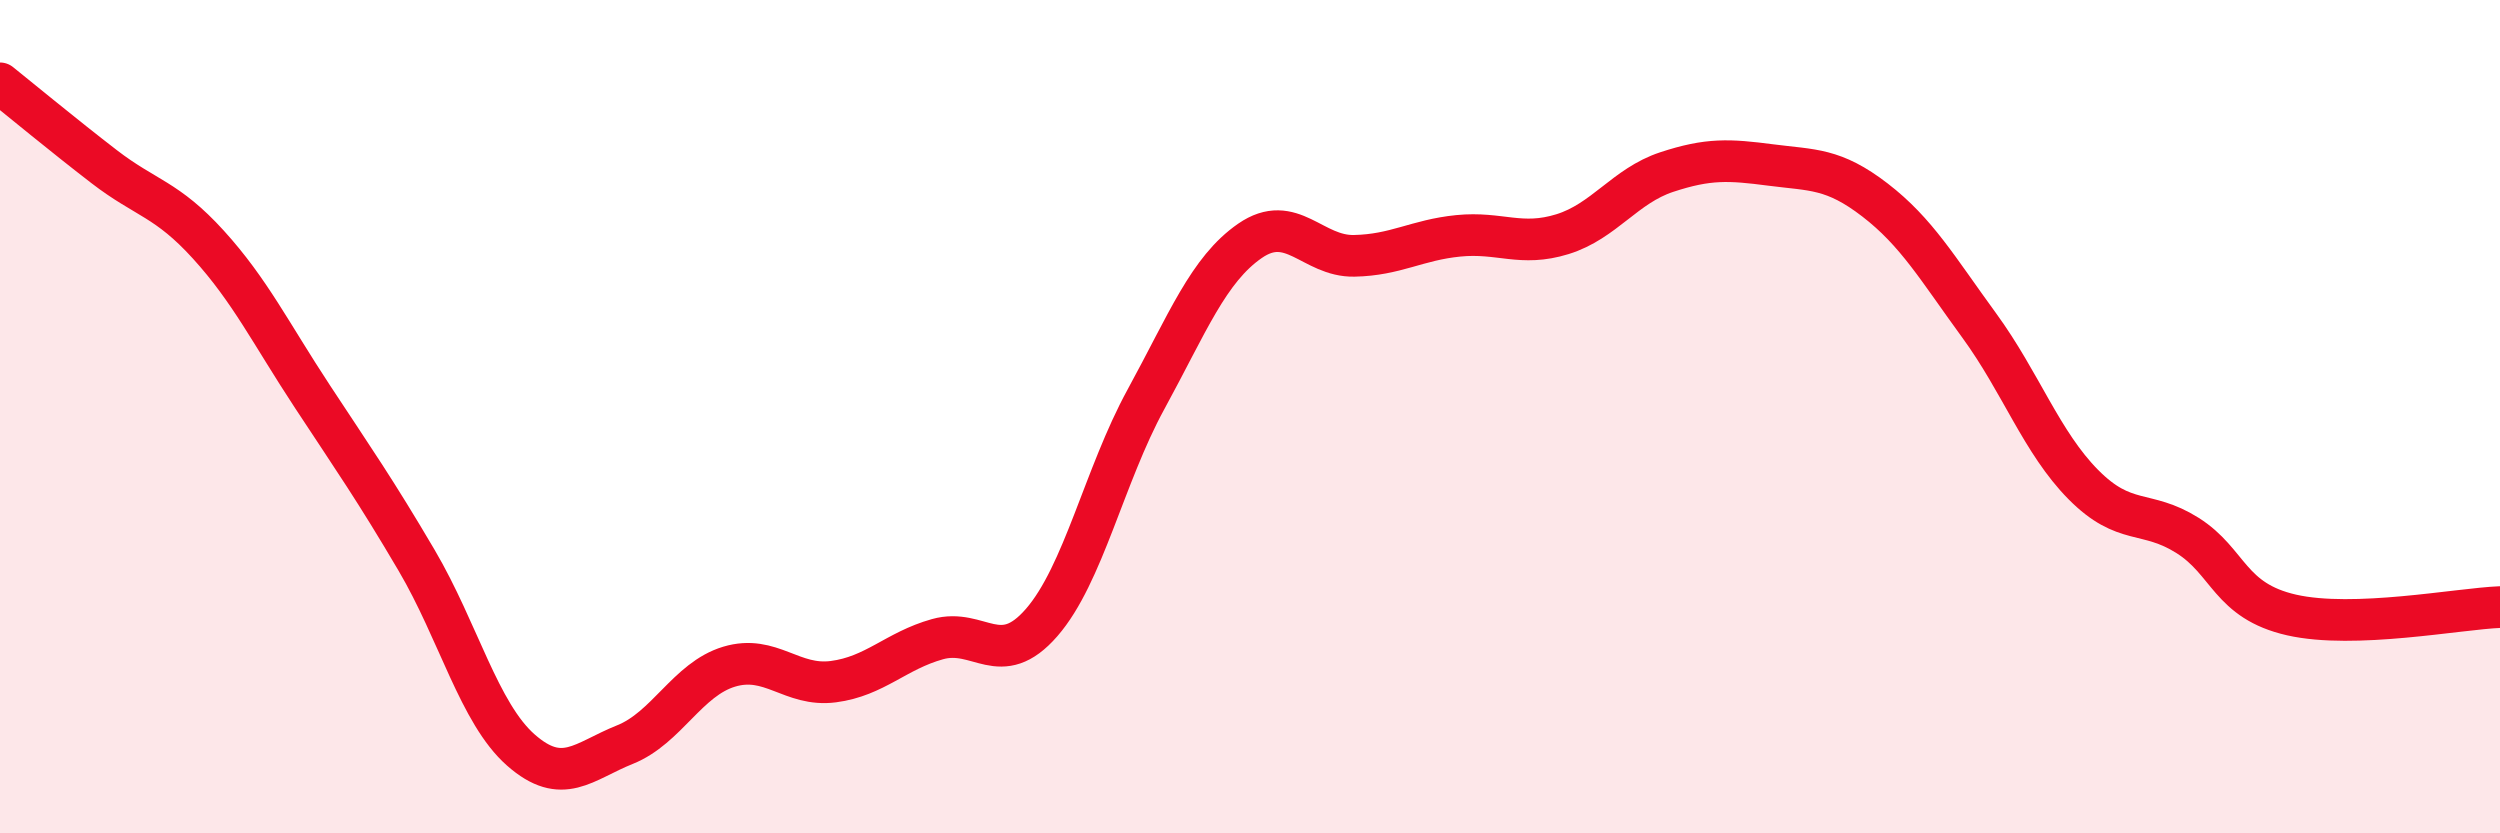
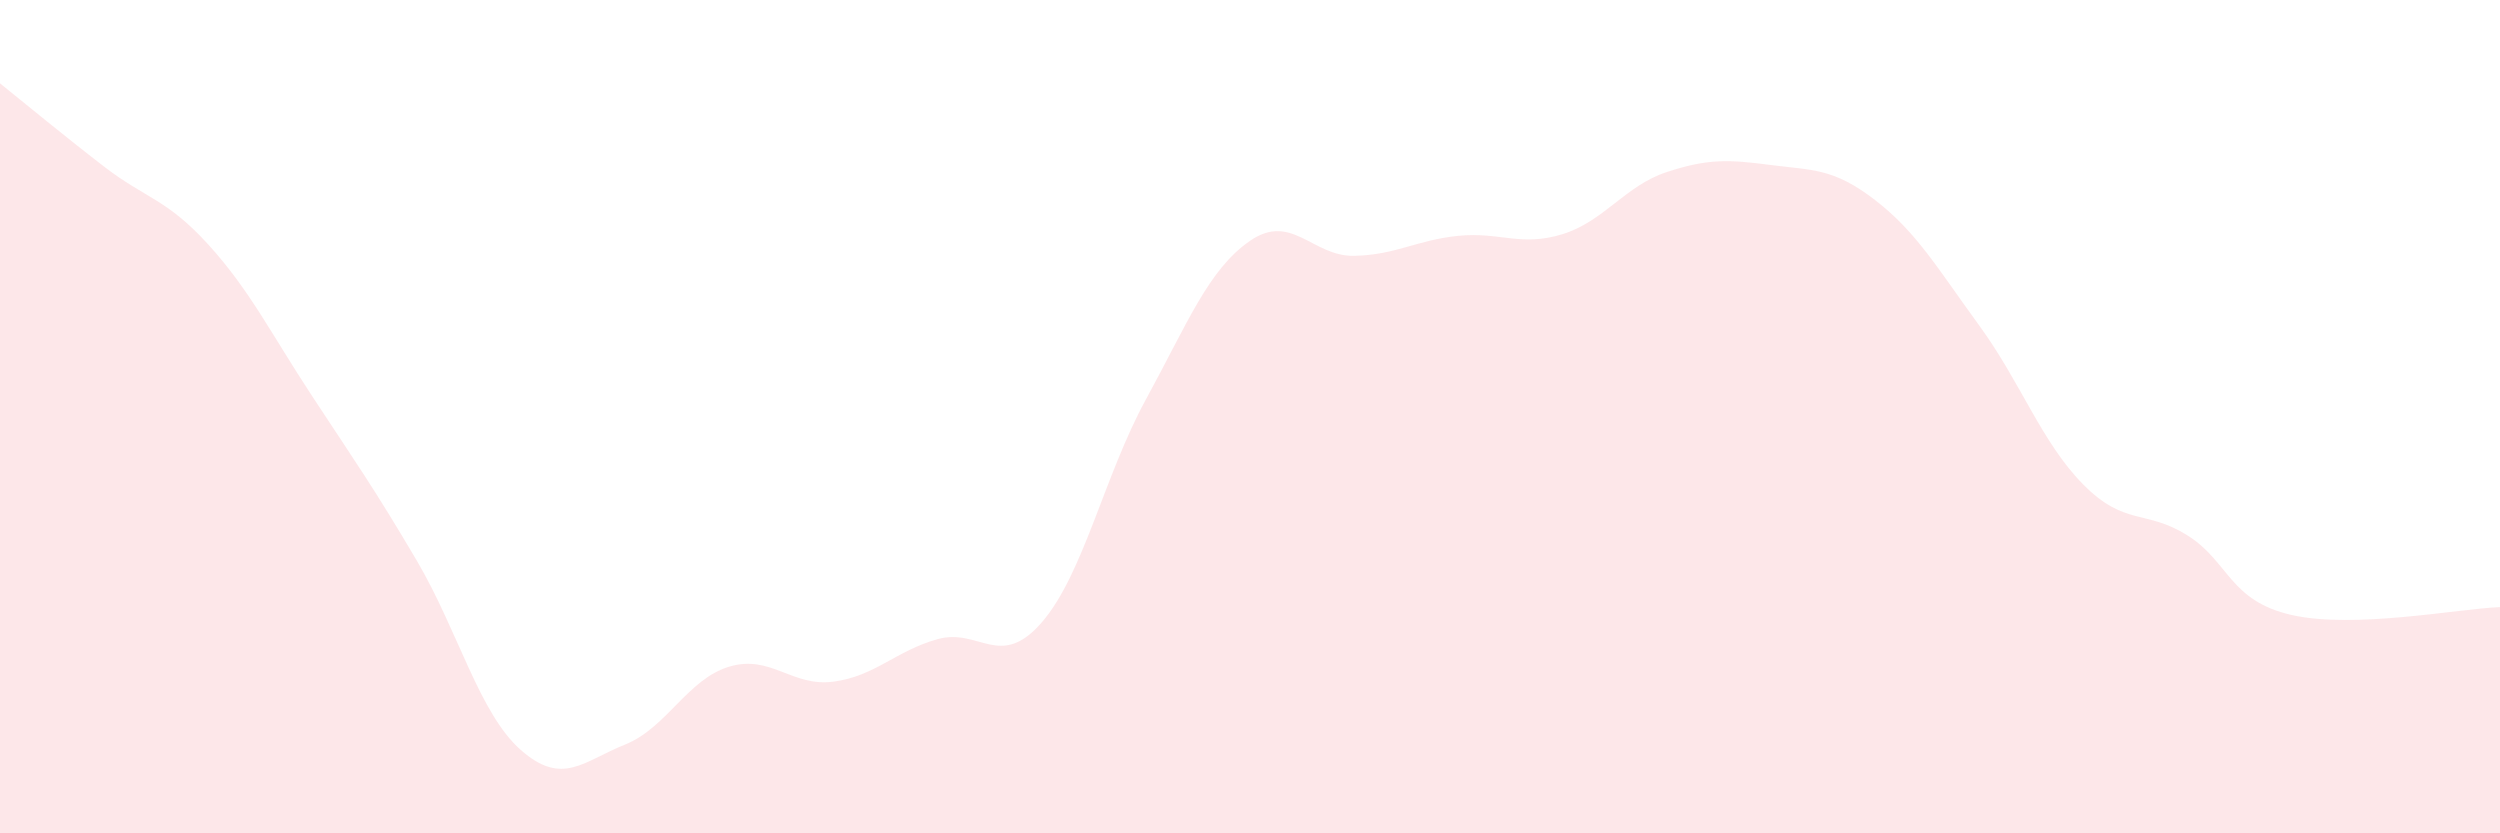
<svg xmlns="http://www.w3.org/2000/svg" width="60" height="20" viewBox="0 0 60 20">
  <path d="M 0,2 C 0.5,2.4 1.5,3.23 2.5,4 C 3.5,4.77 4,4.77 5,5.87 C 6,6.97 6.5,8 7.5,9.52 C 8.5,11.04 9,11.75 10,13.45 C 11,15.15 11.5,17.12 12.5,18 C 13.5,18.88 14,18.27 15,17.87 C 16,17.47 16.5,16.3 17.5,16 C 18.5,15.7 19,16.49 20,16.36 C 21,16.23 21.5,15.62 22.5,15.34 C 23.5,15.06 24,16.09 25,14.94 C 26,13.79 26.5,11.42 27.5,9.59 C 28.5,7.76 29,6.47 30,5.78 C 31,5.09 31.5,6.16 32.5,6.14 C 33.5,6.12 34,5.76 35,5.66 C 36,5.56 36.5,5.93 37.5,5.62 C 38.5,5.31 39,4.46 40,4.13 C 41,3.8 41.5,3.83 42.5,3.96 C 43.5,4.09 44,4.03 45,4.8 C 46,5.57 46.5,6.44 47.5,7.81 C 48.5,9.18 49,10.62 50,11.63 C 51,12.64 51.5,12.22 52.5,12.85 C 53.5,13.48 53.5,14.42 55,14.76 C 56.5,15.1 59,14.61 60,14.57L60 20L0 20Z" fill="#EB0A25" opacity="0.1" stroke-linecap="round" stroke-linejoin="round" />
-   <path d="M 0,2 C 0.5,2.4 1.5,3.23 2.5,4 C 3.5,4.77 4,4.77 5,5.87 C 6,6.97 6.5,8 7.5,9.52 C 8.5,11.04 9,11.75 10,13.45 C 11,15.15 11.5,17.12 12.5,18 C 13.5,18.88 14,18.27 15,17.87 C 16,17.47 16.5,16.3 17.5,16 C 18.5,15.7 19,16.49 20,16.36 C 21,16.23 21.5,15.62 22.5,15.34 C 23.5,15.06 24,16.09 25,14.94 C 26,13.79 26.5,11.42 27.5,9.59 C 28.5,7.76 29,6.47 30,5.78 C 31,5.09 31.5,6.16 32.5,6.14 C 33.5,6.12 34,5.76 35,5.66 C 36,5.56 36.5,5.93 37.5,5.62 C 38.5,5.31 39,4.46 40,4.13 C 41,3.8 41.5,3.83 42.5,3.96 C 43.5,4.09 44,4.03 45,4.8 C 46,5.57 46.5,6.44 47.5,7.81 C 48.5,9.18 49,10.62 50,11.63 C 51,12.64 51.5,12.22 52.5,12.85 C 53.5,13.48 53.5,14.42 55,14.76 C 56.5,15.1 59,14.61 60,14.57" stroke="#EB0A25" stroke-width="1" fill="none" stroke-linecap="round" stroke-linejoin="round" />
</svg>